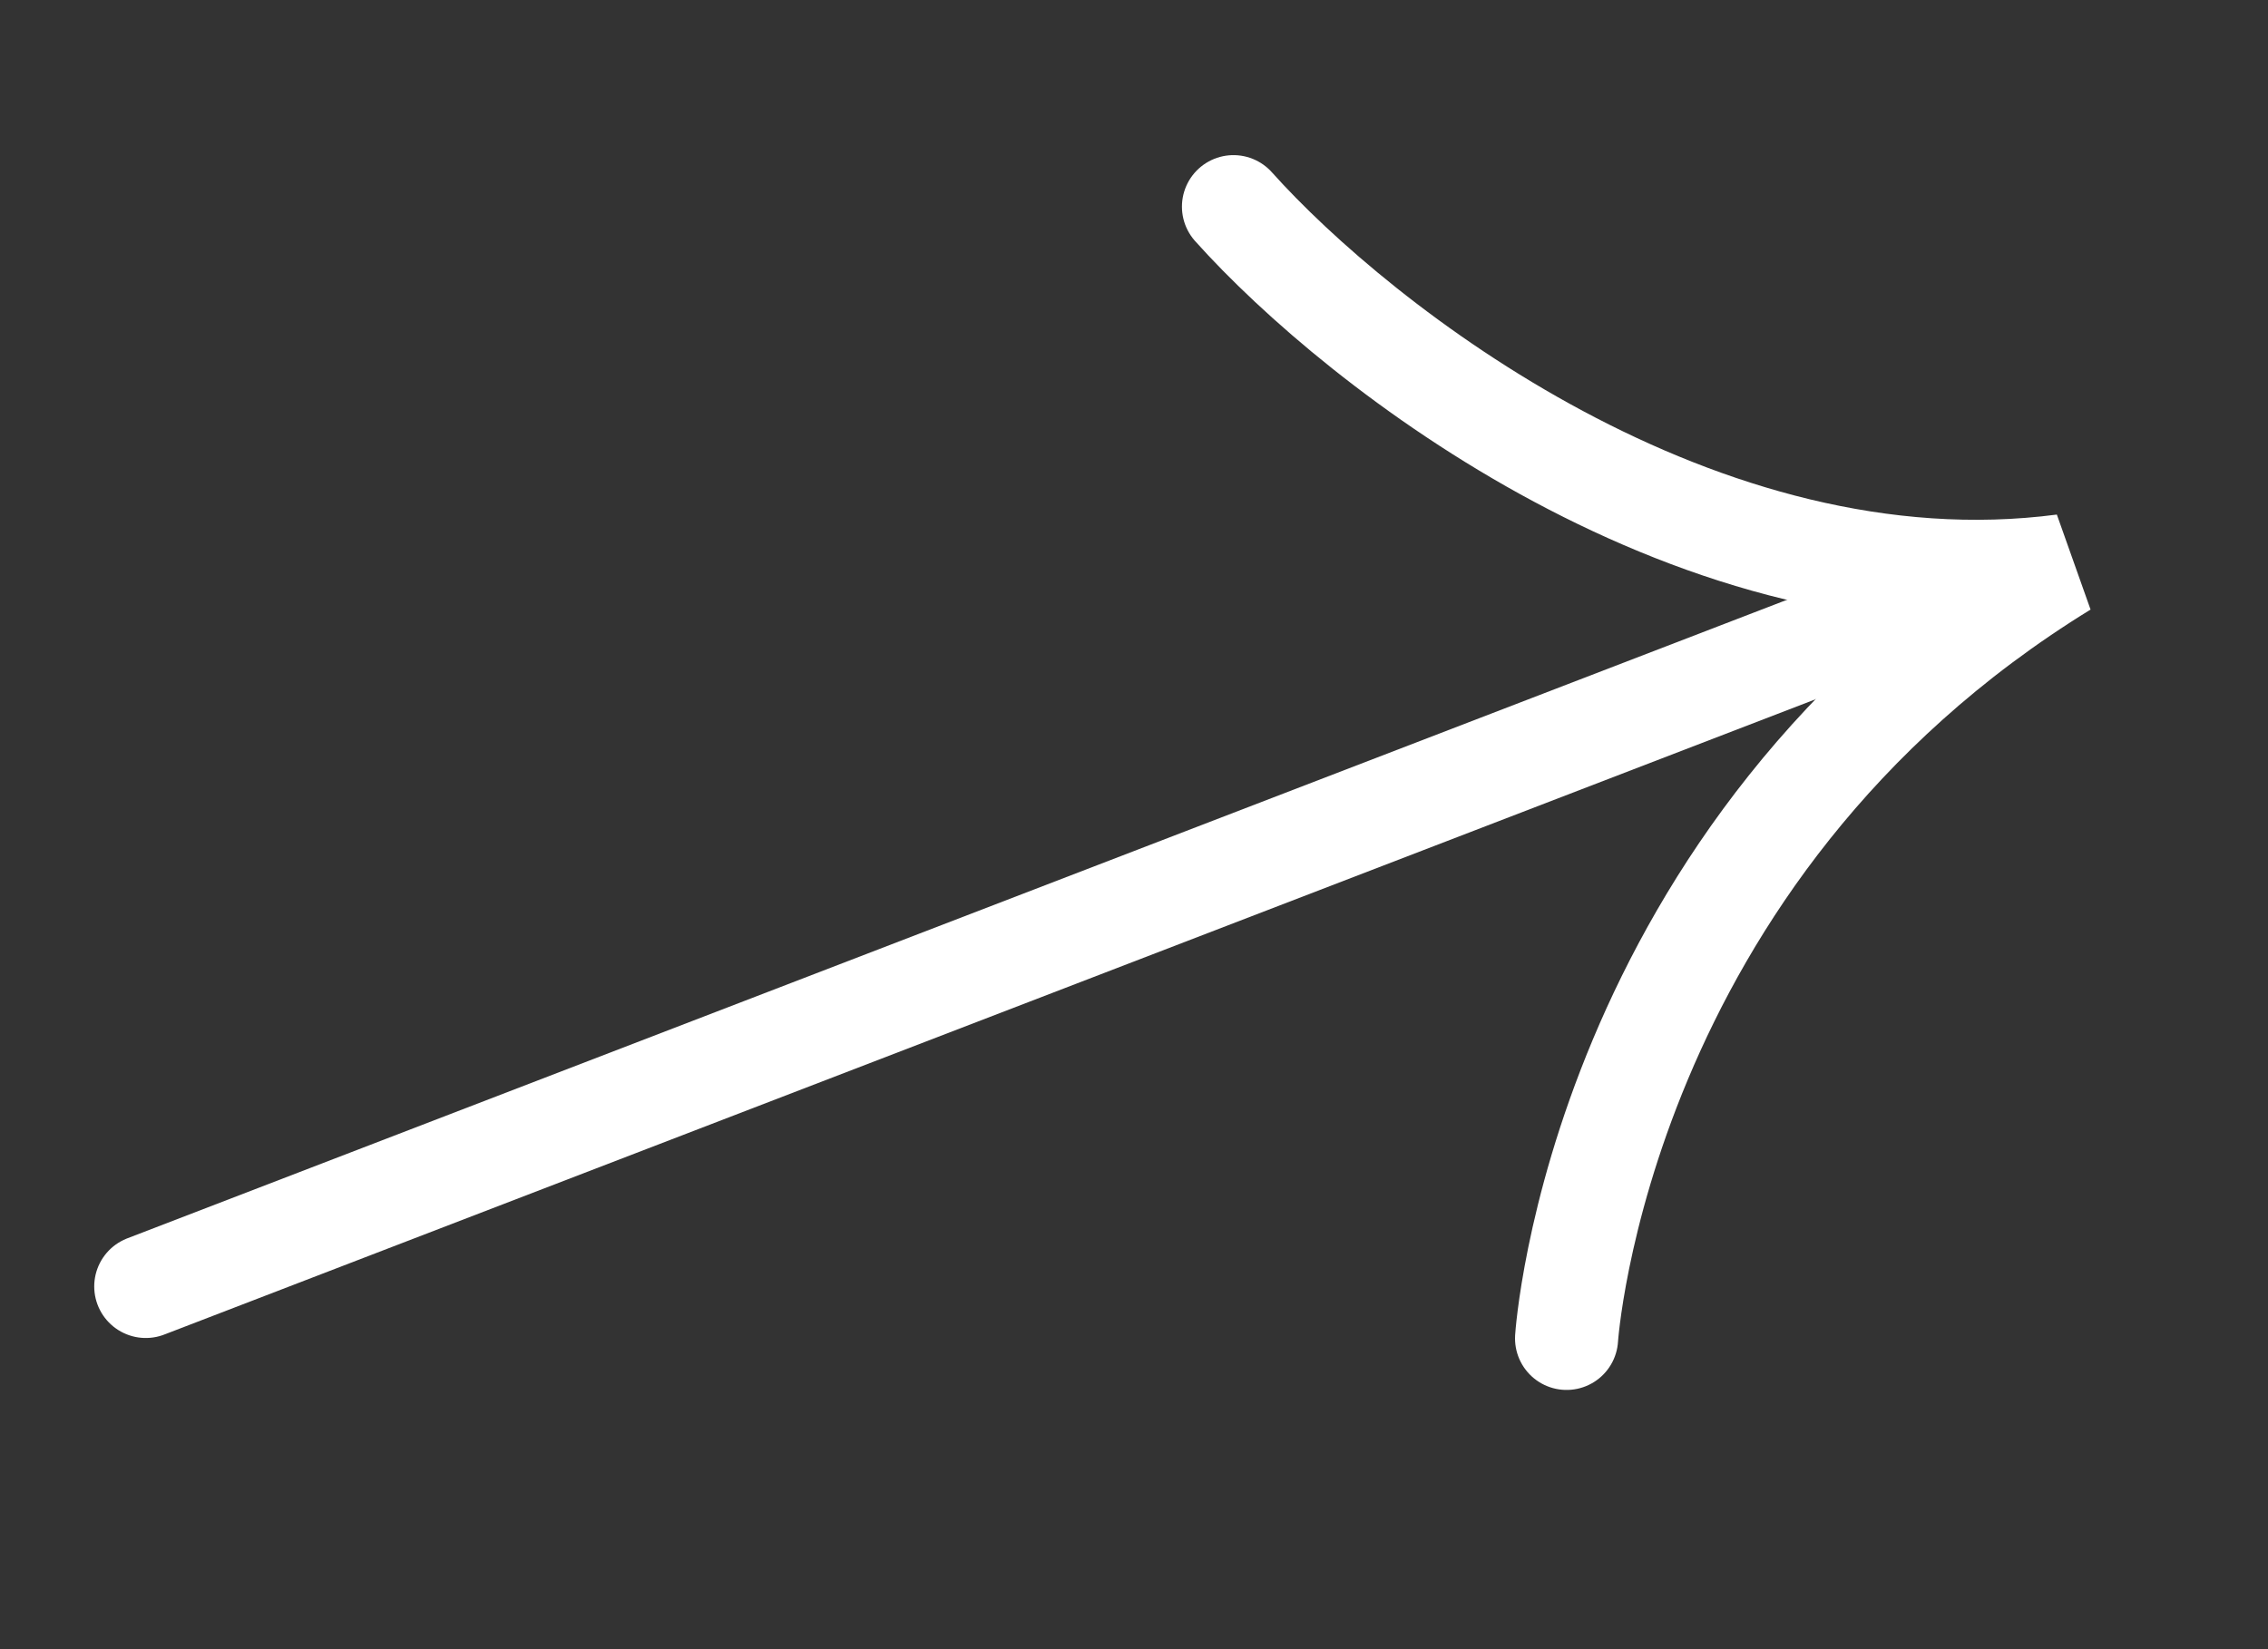
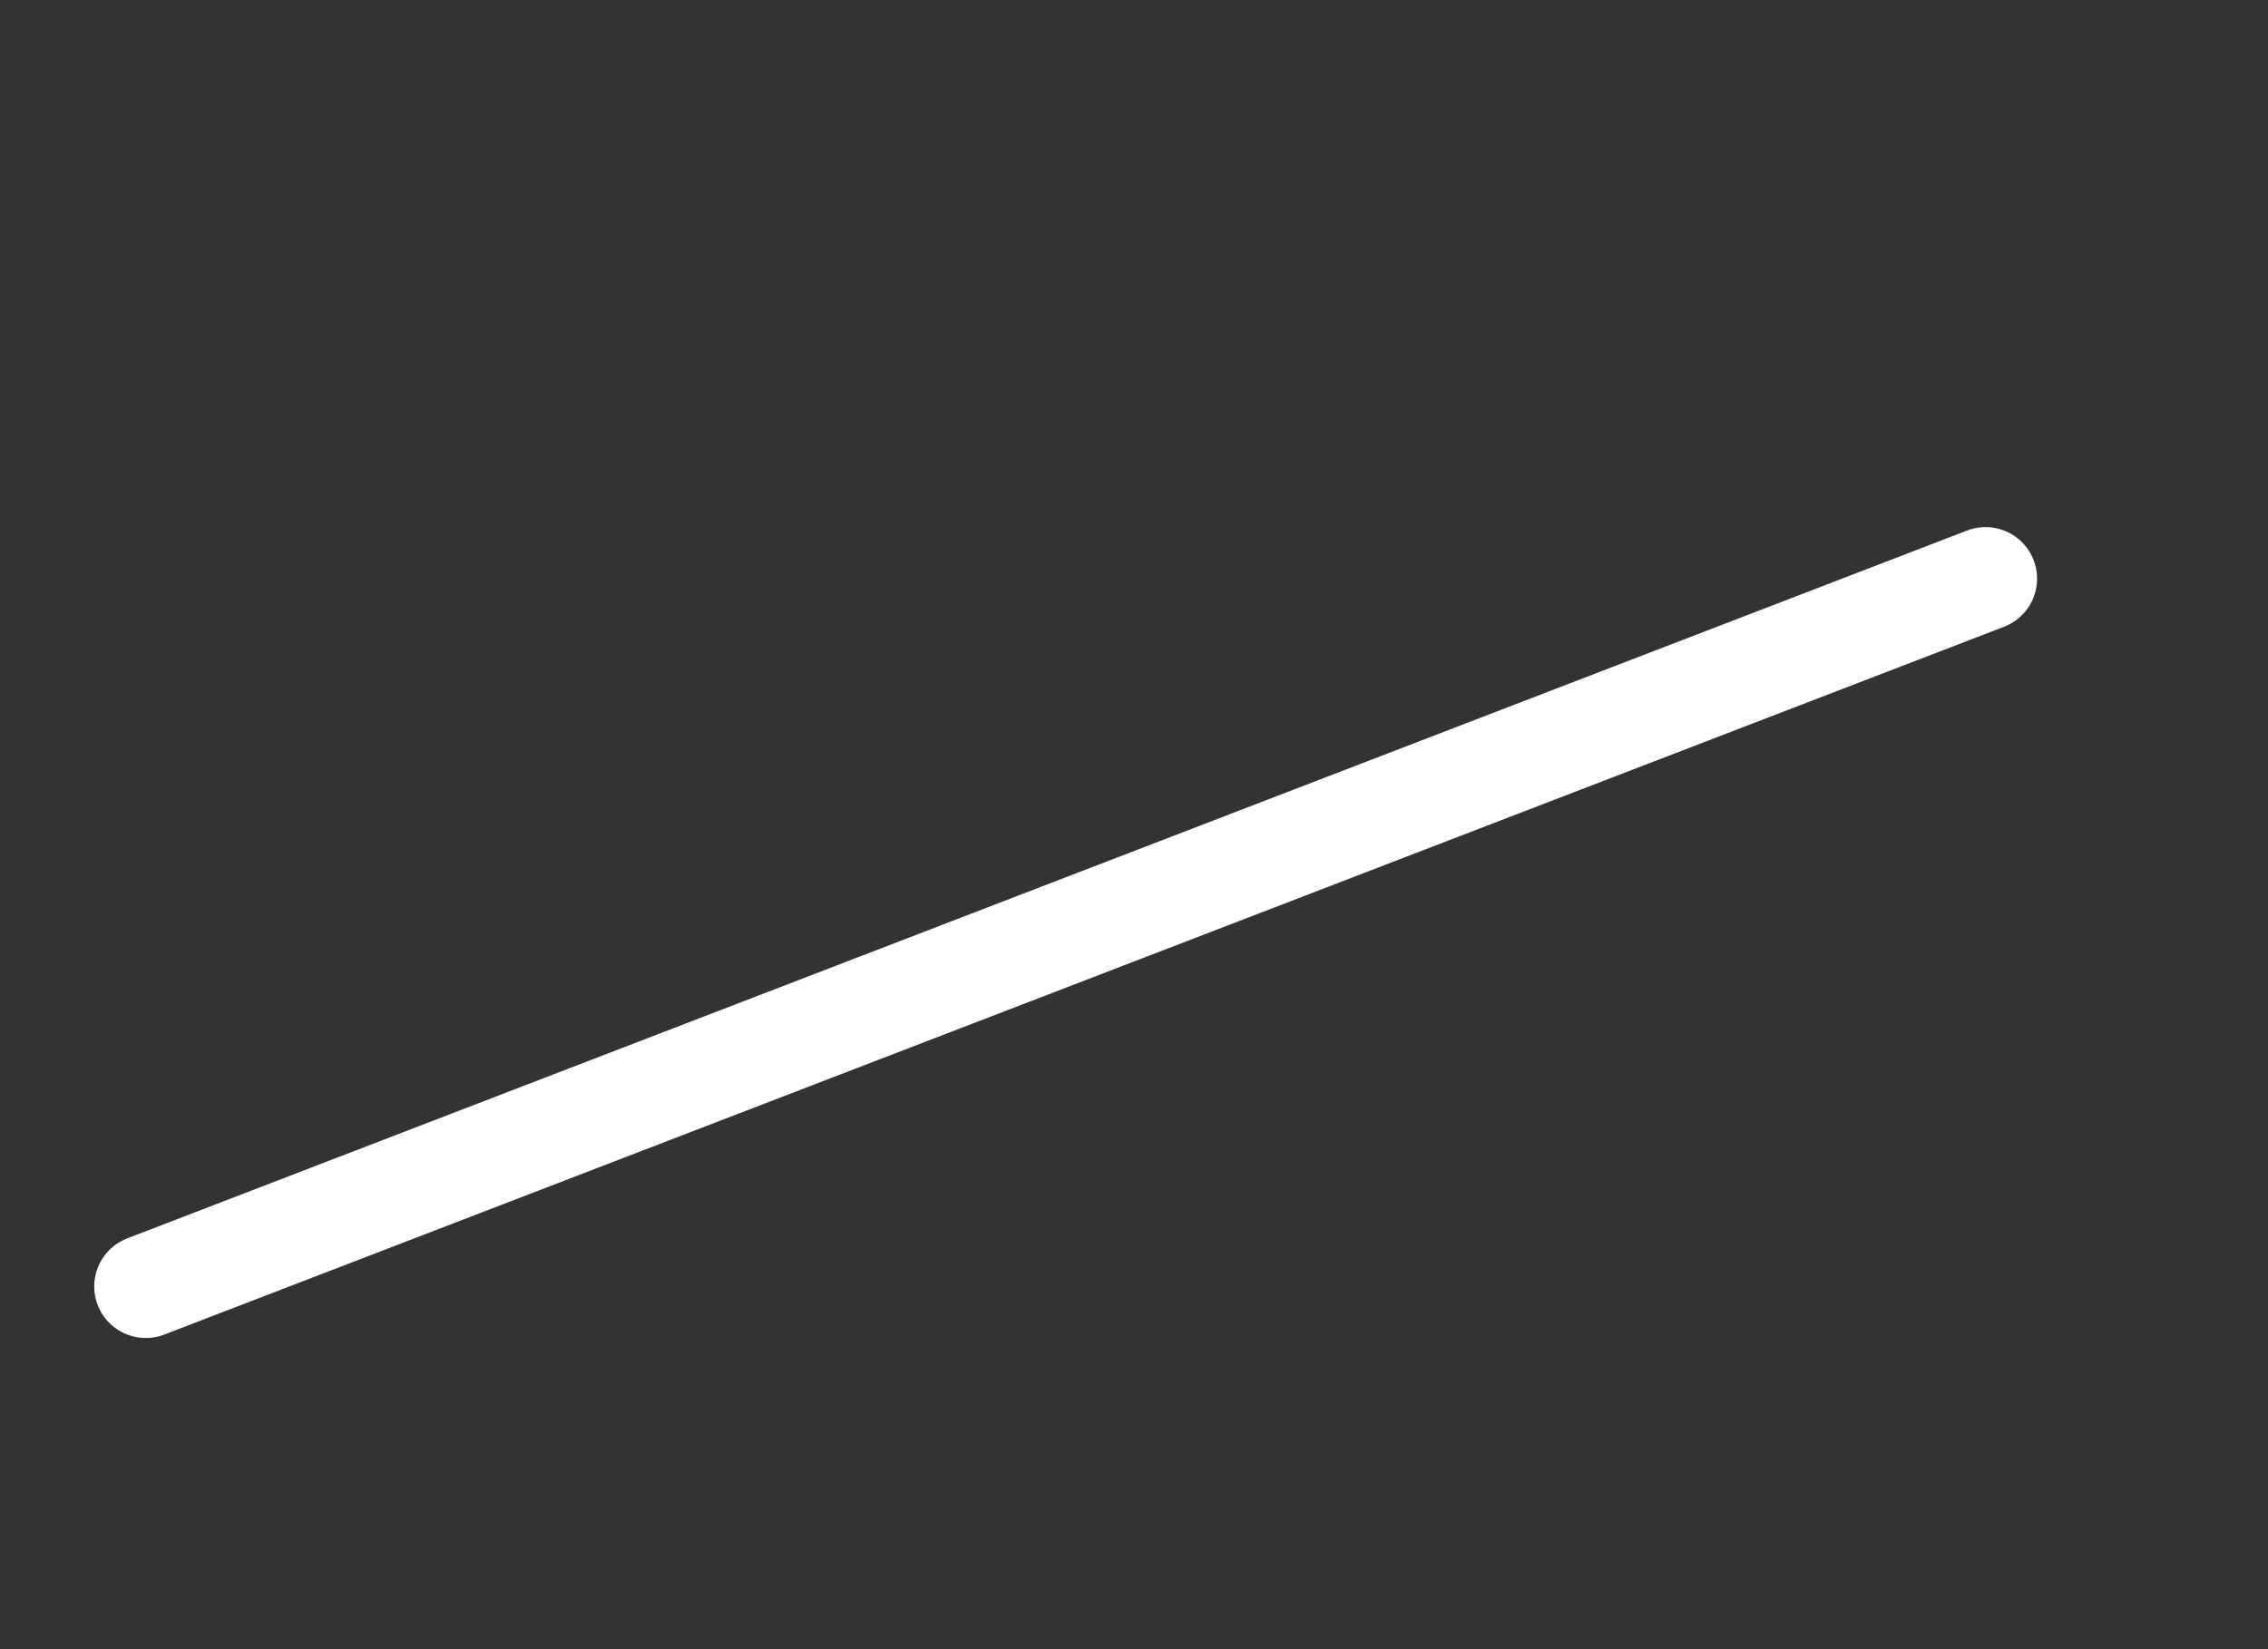
<svg xmlns="http://www.w3.org/2000/svg" width="22" height="16" viewBox="0 0 22 16" fill="none">
  <rect x="0" y="0" width="22" height="16" fill="#333333" stroke="none" />
-   <path d="M11.965 2.005C13.177 3.36 16.483 5.953 20.017 5.488C15.499 8.265 15.196 12.985 15.196 12.985" stroke="white" stroke-linecap="round" />
  <path d="M19.26 5.614L1.414 12.481" stroke="white" stroke-linecap="round" />
</svg>